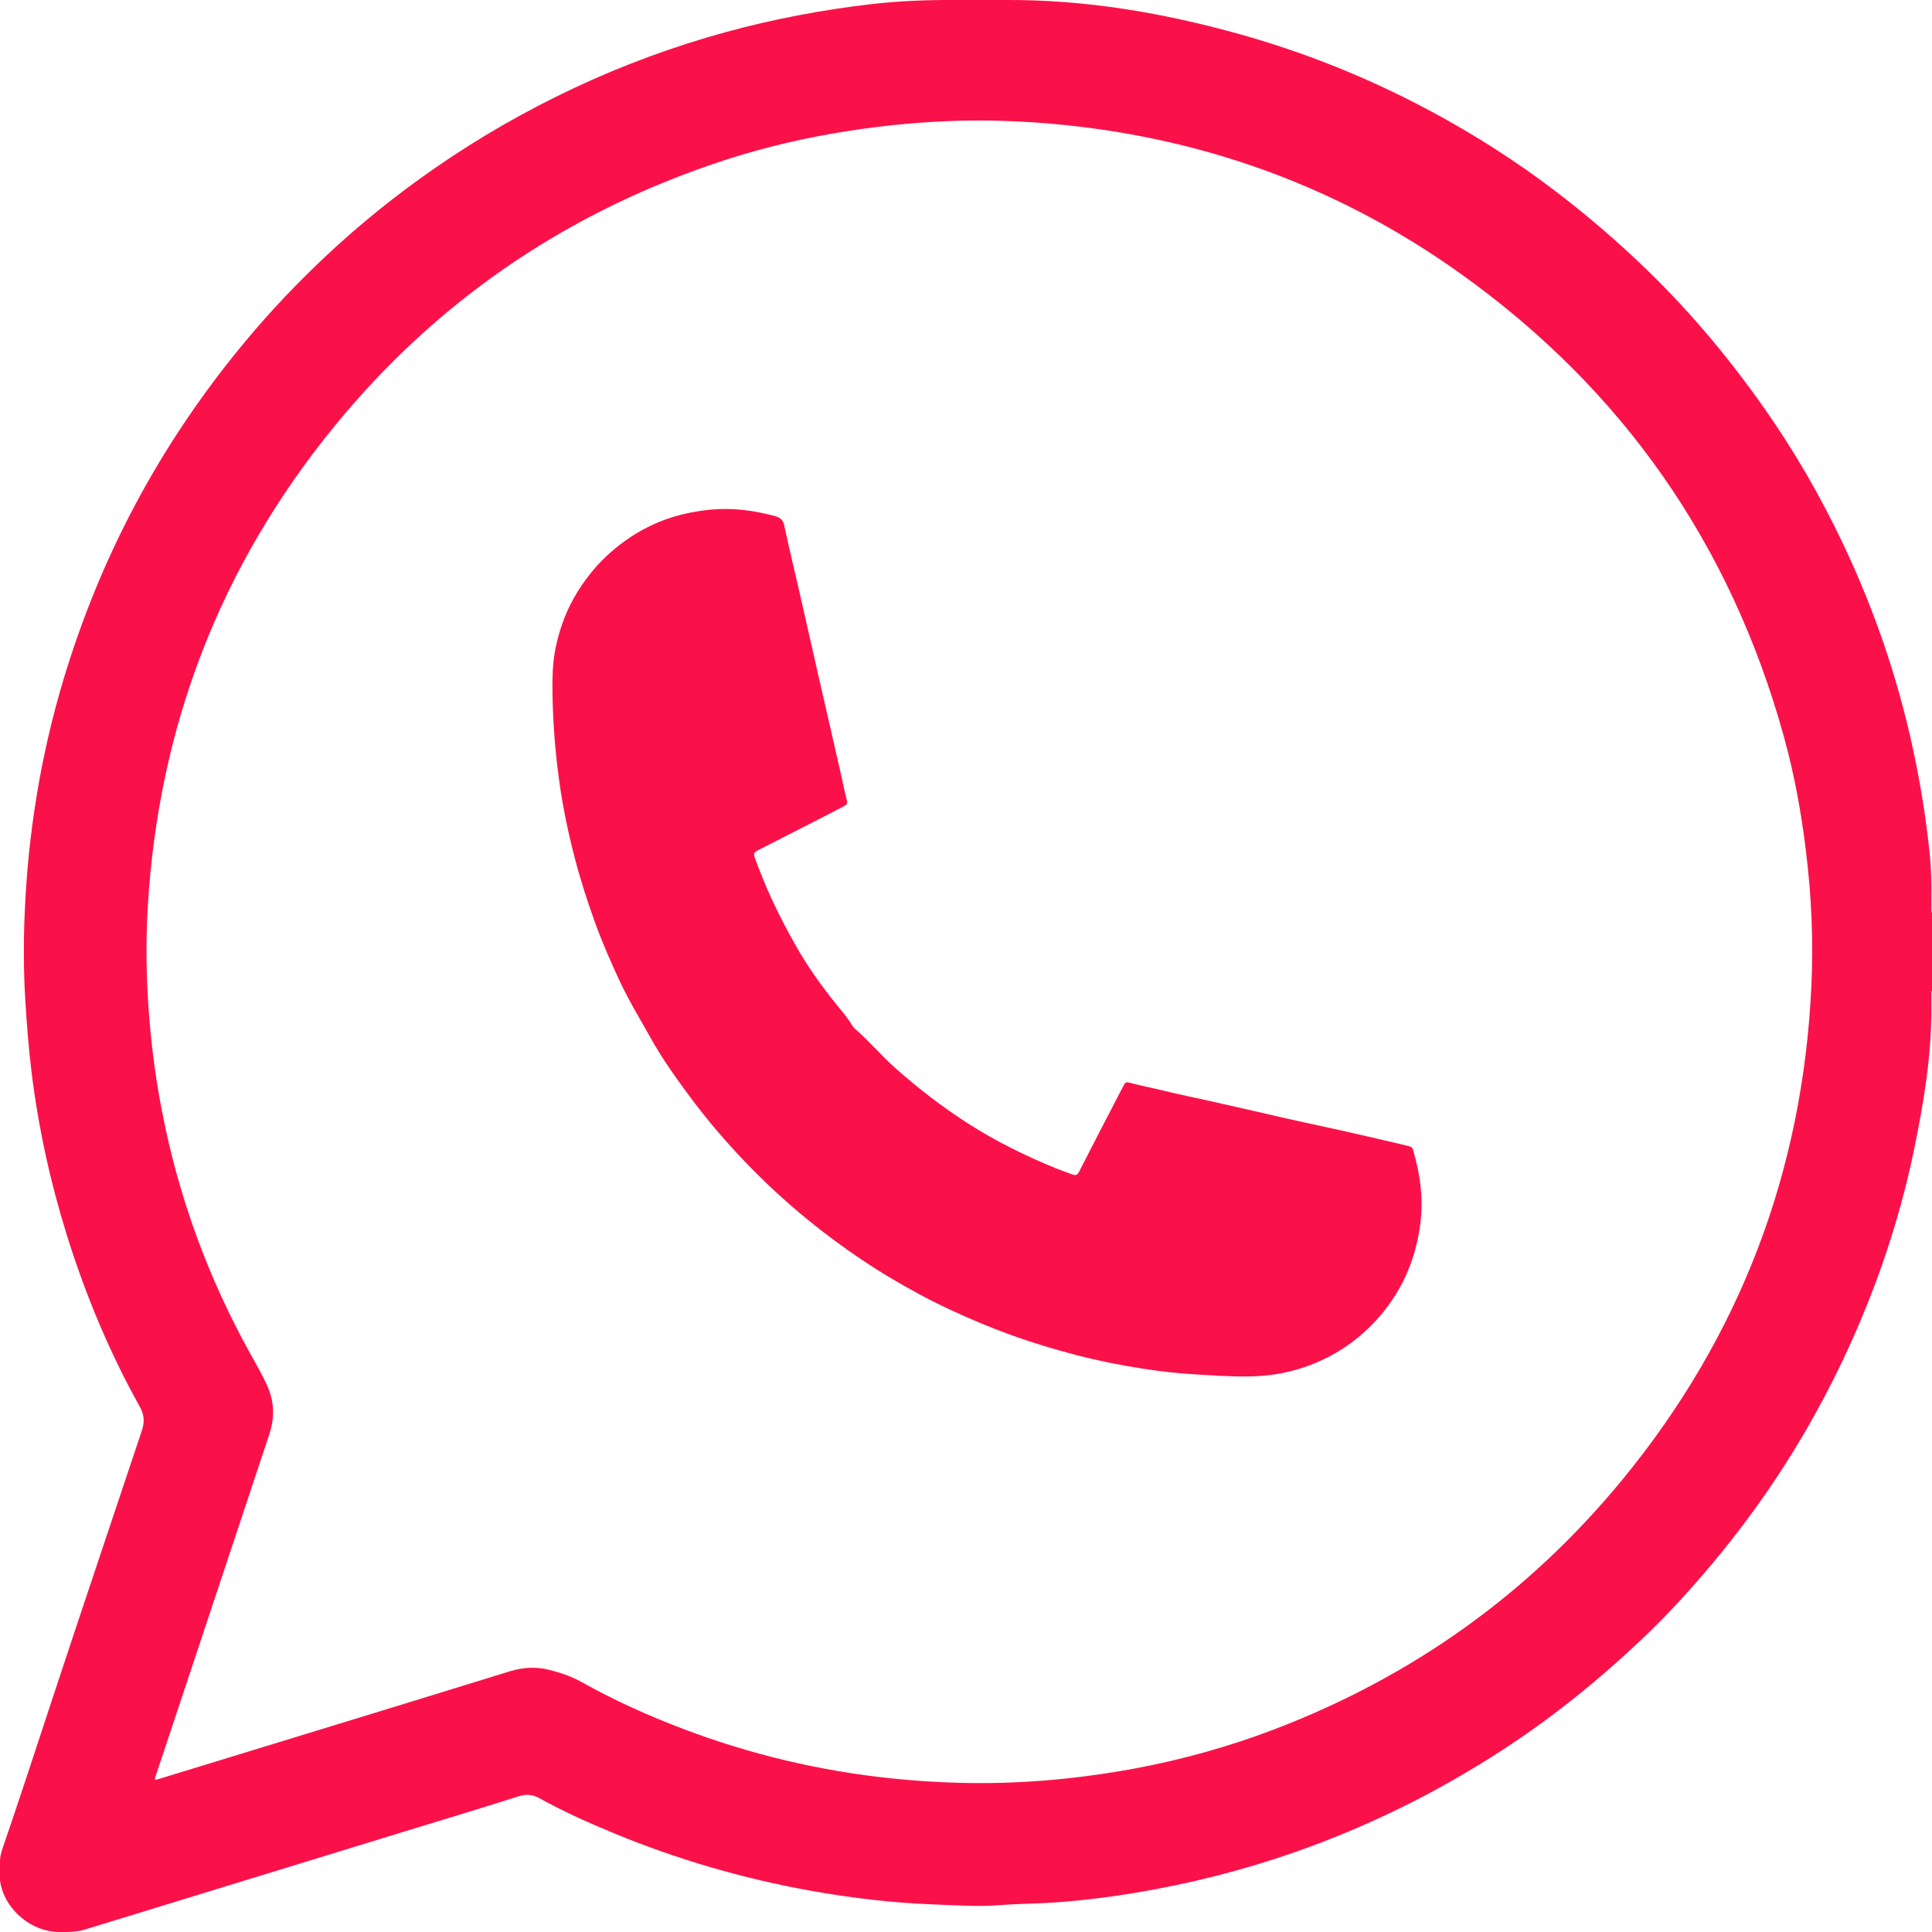
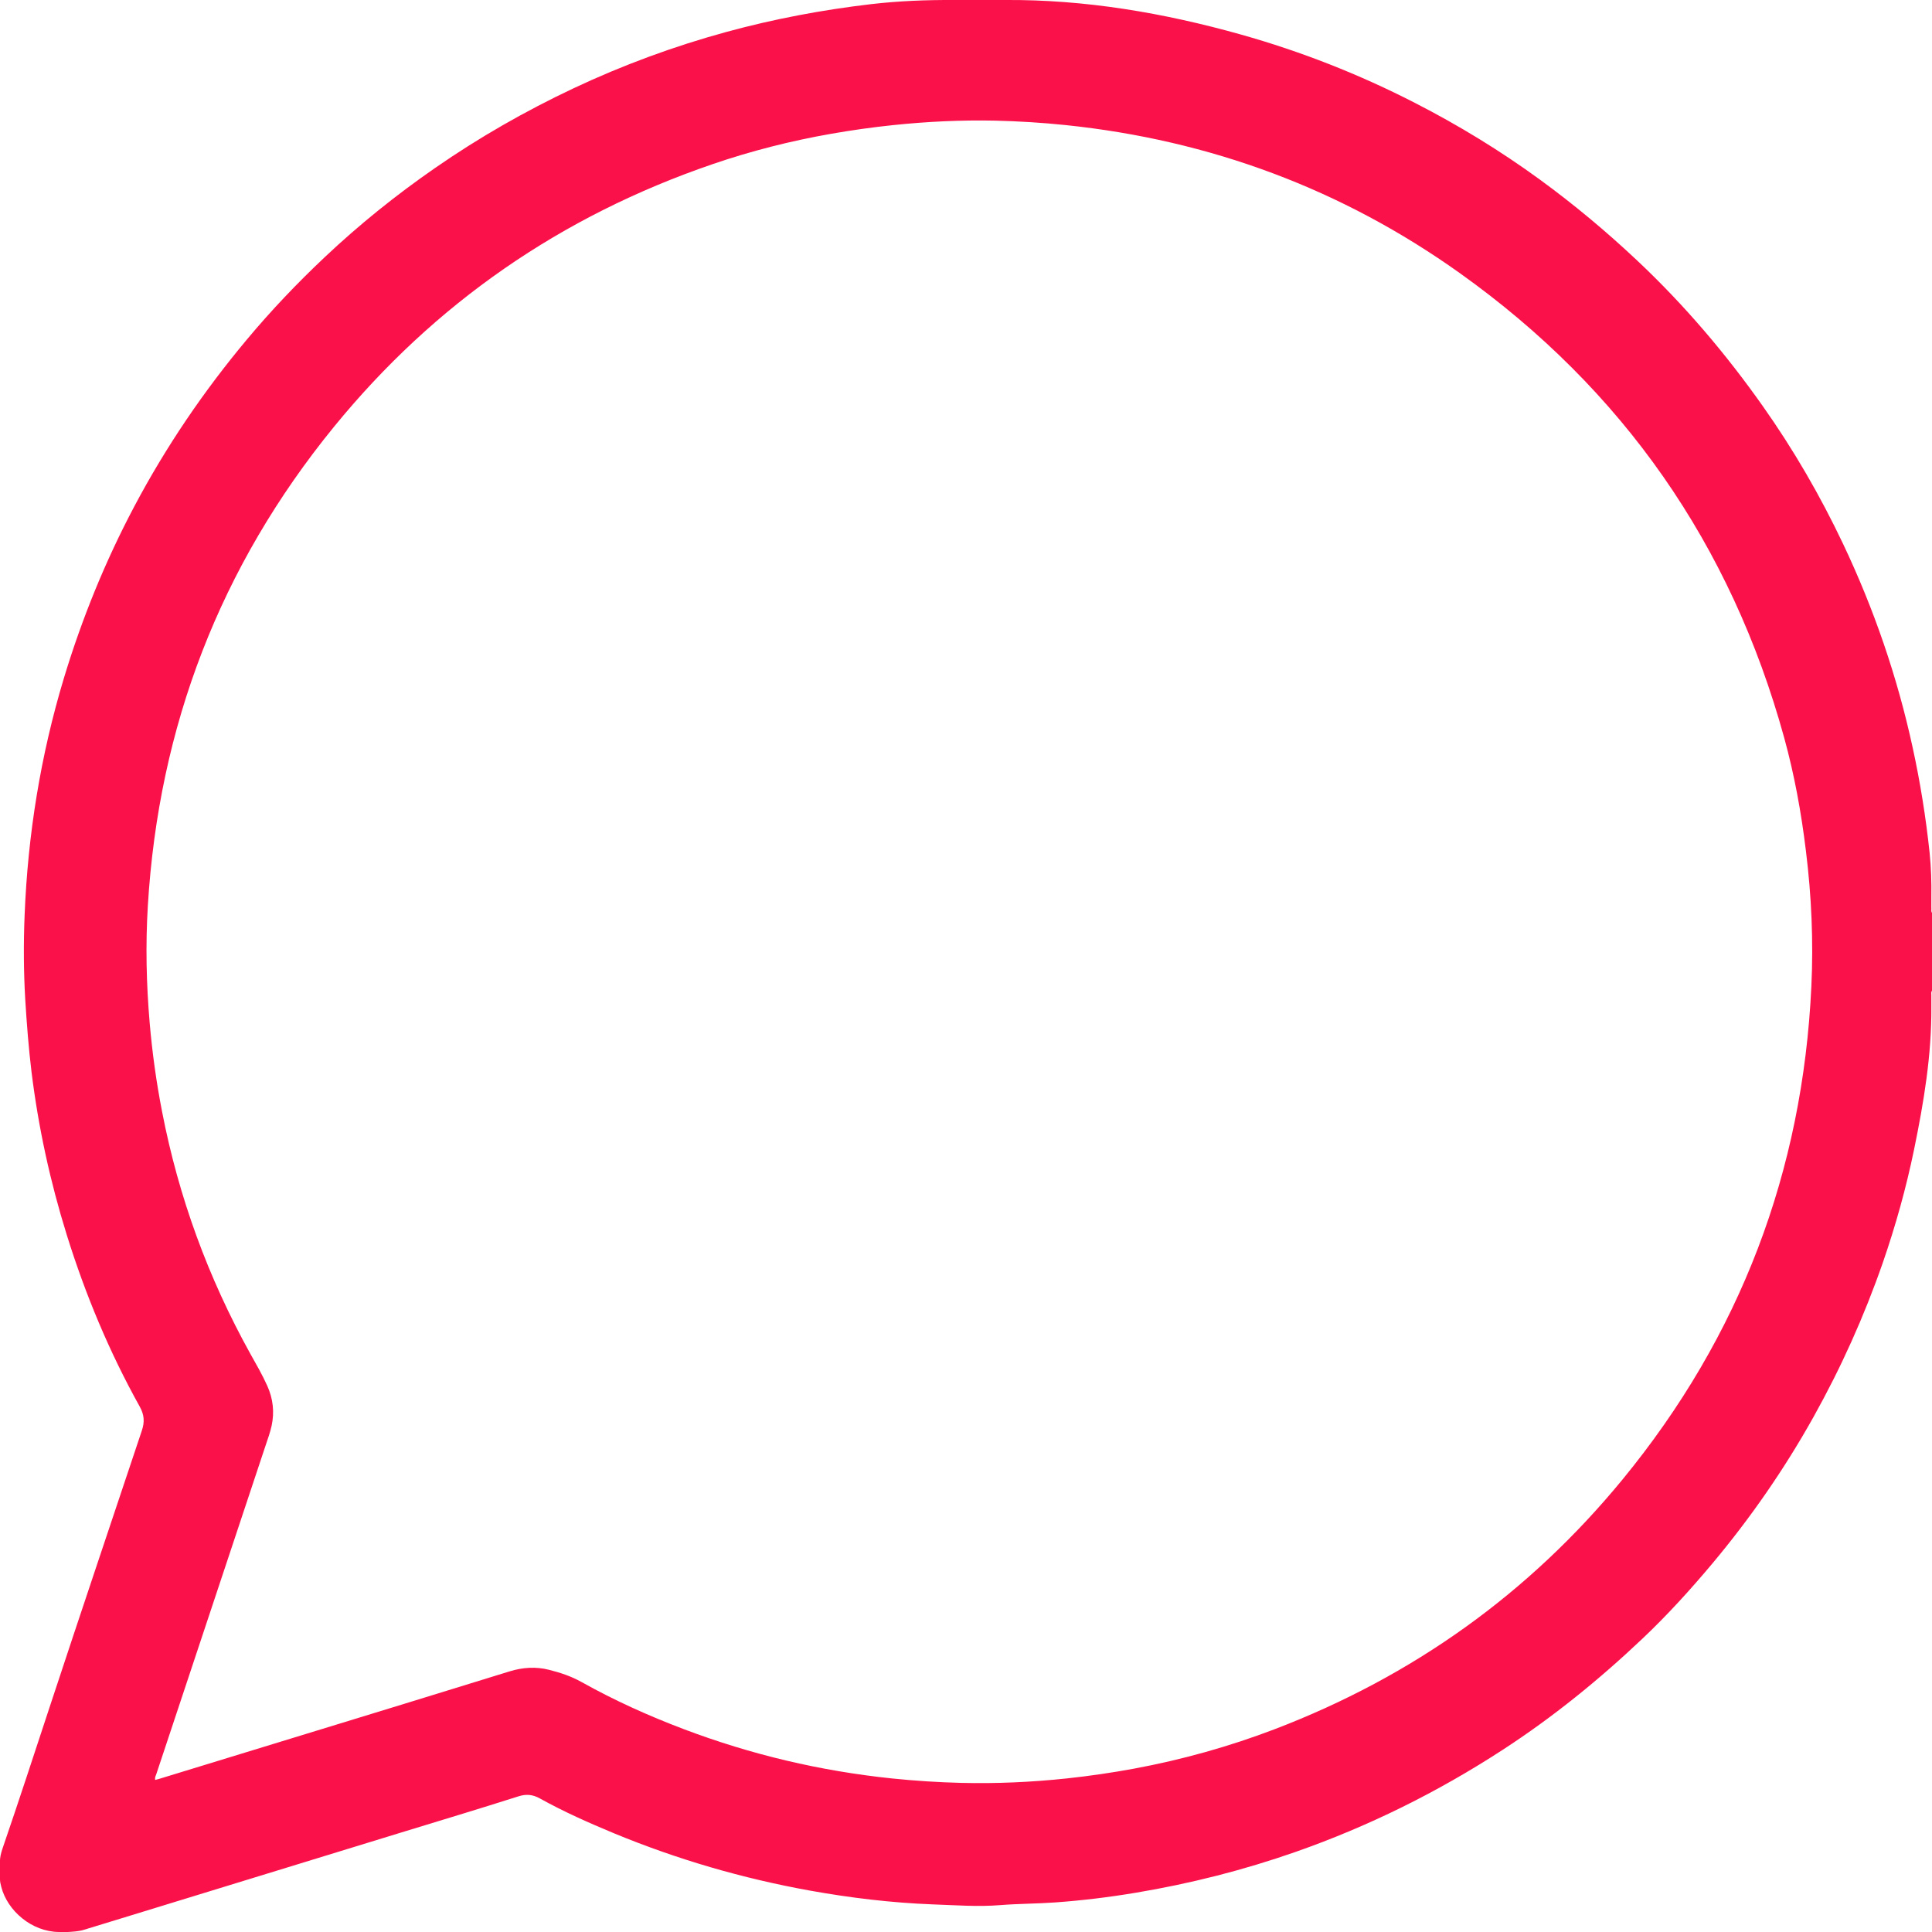
<svg xmlns="http://www.w3.org/2000/svg" width="27" height="27" viewBox="0 0 27 27" fill="none">
  <path d="M27 12.757C26.983 12.733 26.995 12.706 26.991 12.681C26.991 12.654 26.991 12.627 26.991 12.6C26.991 12.578 26.991 12.555 26.991 12.533C26.994 12.329 26.988 12.124 26.967 11.922C26.915 11.426 26.836 10.935 26.73 10.448C26.516 9.462 26.19 8.513 25.758 7.602C25.439 6.929 25.067 6.287 24.637 5.678C24.118 4.942 23.537 4.259 22.88 3.641C22.449 3.235 21.996 2.857 21.519 2.509C20.966 2.106 20.383 1.75 19.774 1.438C18.997 1.039 18.188 0.721 17.347 0.484C16.265 0.18 15.166 -0.008 14.039 0C13.989 0 13.939 0 13.889 0C13.75 0 13.612 0 13.473 0C13.428 0 13.383 0 13.338 0C12.948 -0.002 12.56 0.013 12.173 0.058C11.49 0.138 10.816 0.265 10.153 0.446C9.417 0.647 8.703 0.91 8.013 1.235C7.339 1.553 6.694 1.922 6.081 2.347C5.535 2.725 5.019 3.14 4.537 3.595C4.153 3.957 3.789 4.339 3.451 4.744C2.846 5.467 2.319 6.243 1.878 7.075C1.471 7.843 1.145 8.644 0.893 9.477C0.567 10.557 0.389 11.663 0.344 12.789C0.328 13.182 0.33 13.577 0.353 13.971C0.374 14.31 0.4 14.648 0.441 14.985C0.537 15.759 0.702 16.517 0.934 17.261C1.194 18.094 1.528 18.895 1.953 19.658C2.016 19.771 2.023 19.871 1.983 19.991C1.558 21.264 1.129 22.536 0.709 23.81C0.486 24.486 0.266 25.162 0.035 25.834C0.015 25.894 -0.002 25.955 0 26.02C0 26.097 0 26.175 0 26.252C-0.002 26.293 0.008 26.331 0.018 26.37C0.104 26.704 0.443 26.996 0.823 27C0.864 27 0.906 27 0.948 27C1.023 26.995 1.098 26.992 1.17 26.97C1.322 26.924 1.473 26.877 1.625 26.831C2.242 26.641 2.859 26.452 3.477 26.263C4.185 26.046 4.894 25.828 5.602 25.611C6.151 25.443 6.7 25.278 7.246 25.104C7.353 25.07 7.444 25.078 7.542 25.132C7.878 25.319 8.228 25.474 8.582 25.621C9.465 25.986 10.376 26.251 11.317 26.421C11.885 26.523 12.457 26.592 13.033 26.614C13.349 26.625 13.665 26.65 13.983 26.624C14.235 26.604 14.489 26.605 14.742 26.587C15.121 26.56 15.499 26.514 15.874 26.451C16.635 26.324 17.38 26.135 18.108 25.88C19.131 25.521 20.094 25.044 21.002 24.453C21.702 23.998 22.348 23.474 22.954 22.9C23.301 22.572 23.623 22.217 23.93 21.851C24.466 21.211 24.939 20.528 25.346 19.799C25.73 19.111 26.052 18.395 26.311 17.651C26.491 17.131 26.639 16.601 26.75 16.062C26.885 15.405 26.996 14.745 26.991 14.07C26.991 14.047 26.991 14.025 26.991 14.002C26.991 13.975 26.991 13.949 26.991 13.922C26.994 13.896 26.982 13.869 27 13.846C27 13.482 27 13.12 27 12.757ZM25.314 13.786C25.193 16.371 24.319 18.673 22.675 20.676C21.368 22.268 19.743 23.428 17.816 24.165C17.179 24.408 16.525 24.591 15.854 24.716C15.54 24.774 15.225 24.82 14.907 24.854C14.416 24.906 13.924 24.928 13.431 24.916C13.108 24.908 12.786 24.887 12.465 24.854C11.465 24.75 10.496 24.521 9.556 24.165C9.064 23.979 8.585 23.763 8.126 23.506C7.981 23.425 7.826 23.374 7.669 23.335C7.491 23.29 7.306 23.301 7.124 23.357C6.115 23.67 5.104 23.978 4.093 24.288C3.472 24.478 2.852 24.668 2.231 24.858C2.212 24.864 2.193 24.869 2.169 24.875C2.161 24.839 2.177 24.816 2.185 24.792C2.694 23.26 3.204 21.729 3.713 20.197C3.743 20.107 3.776 20.018 3.796 19.925C3.837 19.733 3.816 19.547 3.736 19.369C3.667 19.214 3.582 19.068 3.499 18.92C2.909 17.857 2.496 16.729 2.265 15.535C2.185 15.126 2.128 14.713 2.092 14.298C2.045 13.752 2.033 13.205 2.066 12.659C2.217 10.151 3.078 7.914 4.667 5.965C6.076 4.238 7.845 3.018 9.956 2.295C10.498 2.109 11.051 1.969 11.614 1.87C11.9 1.82 12.188 1.779 12.476 1.749C12.953 1.699 13.431 1.676 13.909 1.686C14.237 1.694 14.565 1.714 14.892 1.748C16.911 1.958 18.754 2.642 20.404 3.819C22.682 5.444 24.191 7.612 24.934 10.309C25.077 10.828 25.173 11.356 25.238 11.891C25.316 12.521 25.344 13.153 25.314 13.786Z" fill="#FB1149" />
-   <path d="M7.722 9.75C7.72 9.6 7.717 9.424 7.735 9.249C7.754 9.065 7.799 8.887 7.859 8.713C7.946 8.468 8.072 8.243 8.233 8.038C8.377 7.853 8.546 7.694 8.736 7.558C8.934 7.416 9.148 7.307 9.379 7.233C9.56 7.176 9.745 7.14 9.935 7.122C10.238 7.094 10.532 7.133 10.823 7.21C10.9 7.23 10.944 7.262 10.961 7.348C11.027 7.66 11.103 7.97 11.174 8.281C11.26 8.656 11.344 9.031 11.429 9.406C11.54 9.894 11.654 10.381 11.763 10.868C11.786 10.974 11.807 11.081 11.836 11.187C11.85 11.235 11.821 11.254 11.785 11.272C11.645 11.344 11.505 11.418 11.364 11.489C11.112 11.619 10.858 11.746 10.605 11.876C10.532 11.913 10.525 11.929 10.555 12.006C10.624 12.188 10.695 12.37 10.777 12.547C10.878 12.769 10.992 12.985 11.111 13.197C11.277 13.494 11.474 13.77 11.687 14.035C11.762 14.129 11.843 14.219 11.905 14.323C11.916 14.34 11.927 14.358 11.941 14.371C12.145 14.545 12.315 14.753 12.516 14.93C12.833 15.21 13.167 15.469 13.524 15.698C13.919 15.951 14.338 16.158 14.773 16.334C14.844 16.363 14.918 16.387 14.99 16.414C15.032 16.43 15.056 16.422 15.079 16.378C15.269 16.005 15.462 15.633 15.655 15.261C15.672 15.228 15.691 15.196 15.707 15.162C15.723 15.127 15.746 15.12 15.783 15.13C15.938 15.172 16.096 15.202 16.252 15.24C16.489 15.299 16.729 15.345 16.967 15.4C17.213 15.457 17.459 15.51 17.705 15.568C18.057 15.652 18.412 15.724 18.765 15.803C19.02 15.86 19.274 15.92 19.529 15.979C19.585 15.992 19.64 16.007 19.696 16.02C19.726 16.026 19.74 16.043 19.748 16.07C19.852 16.422 19.897 16.777 19.844 17.143C19.809 17.381 19.745 17.608 19.647 17.827C19.592 17.95 19.525 18.067 19.448 18.179C19.316 18.373 19.159 18.543 18.978 18.692C18.723 18.9 18.438 19.048 18.122 19.14C17.899 19.205 17.672 19.234 17.441 19.236C17.195 19.239 16.951 19.222 16.706 19.207C16.459 19.193 16.213 19.165 15.969 19.127C15.651 19.078 15.335 19.014 15.024 18.933C14.729 18.855 14.438 18.768 14.152 18.665C13.857 18.56 13.57 18.439 13.286 18.307C12.991 18.171 12.706 18.015 12.428 17.849C12.166 17.693 11.914 17.522 11.669 17.341C11.225 17.014 10.812 16.652 10.431 16.256C10.163 15.977 9.911 15.685 9.679 15.377C9.465 15.092 9.257 14.801 9.084 14.49C8.938 14.229 8.783 13.974 8.657 13.703C8.537 13.445 8.422 13.185 8.325 12.918C8.215 12.616 8.116 12.31 8.035 12C7.941 11.641 7.865 11.278 7.815 10.911C7.763 10.534 7.731 10.155 7.722 9.75Z" fill="#FB1149" />
</svg>